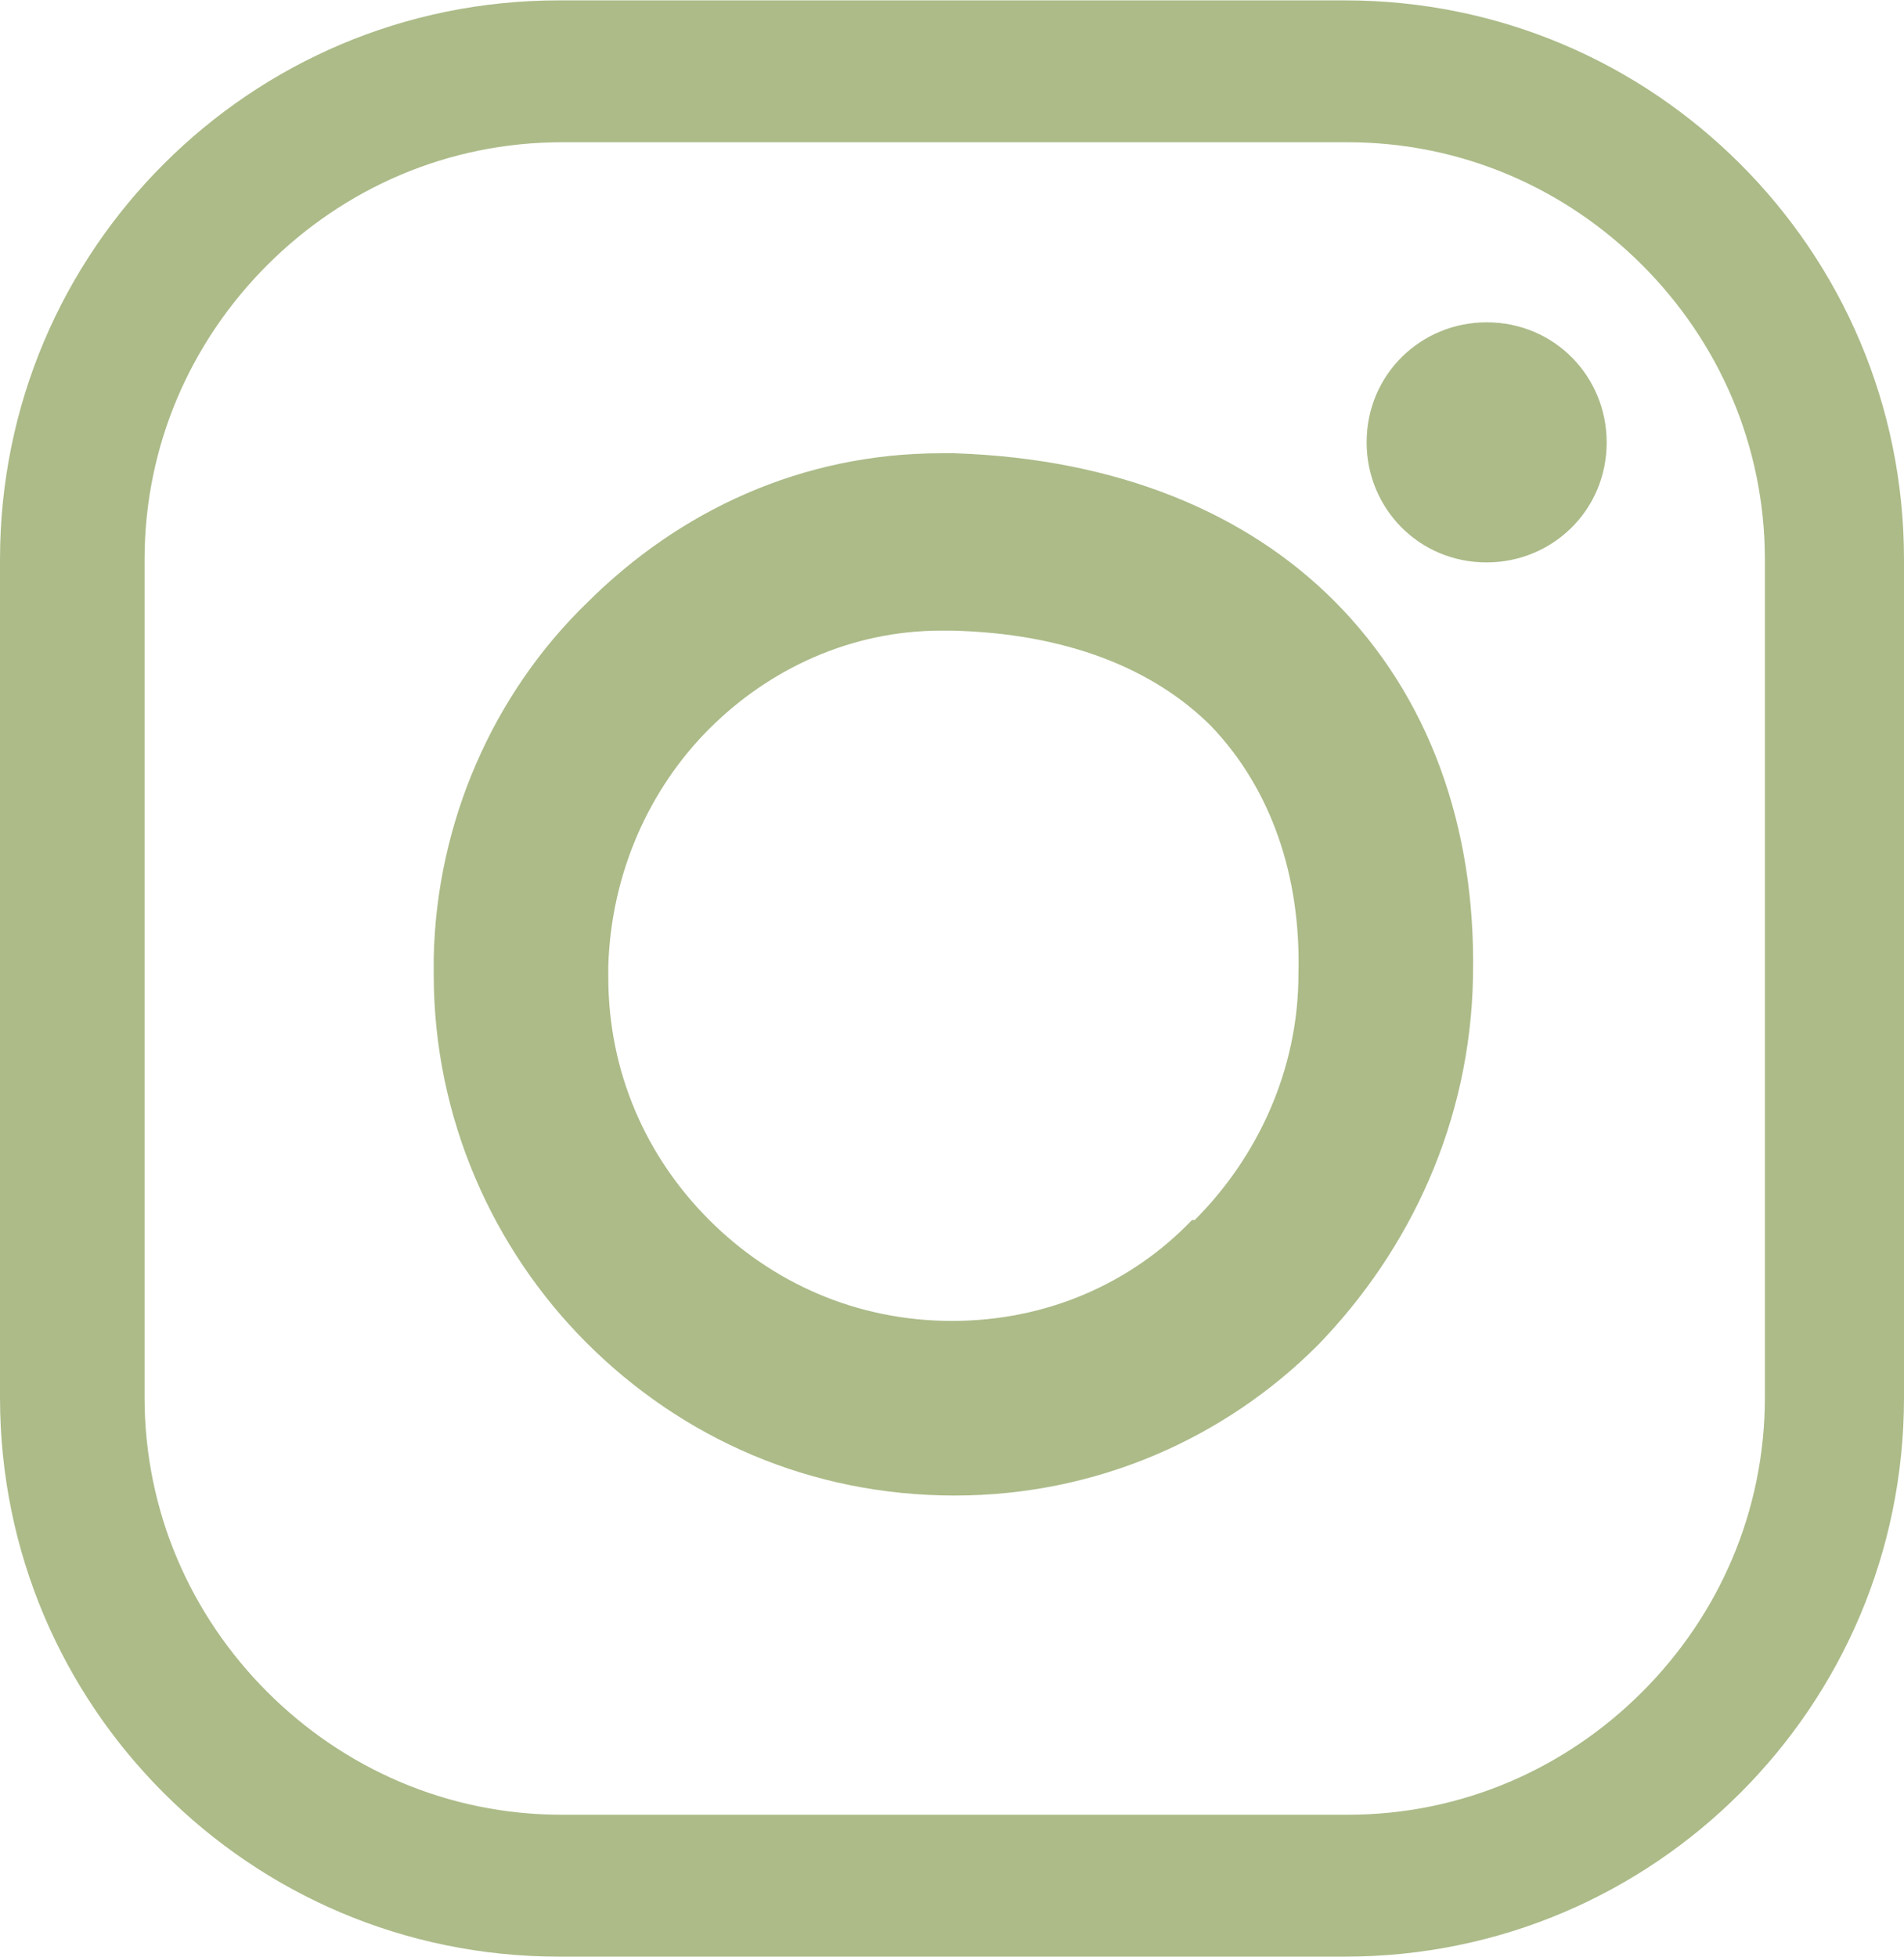
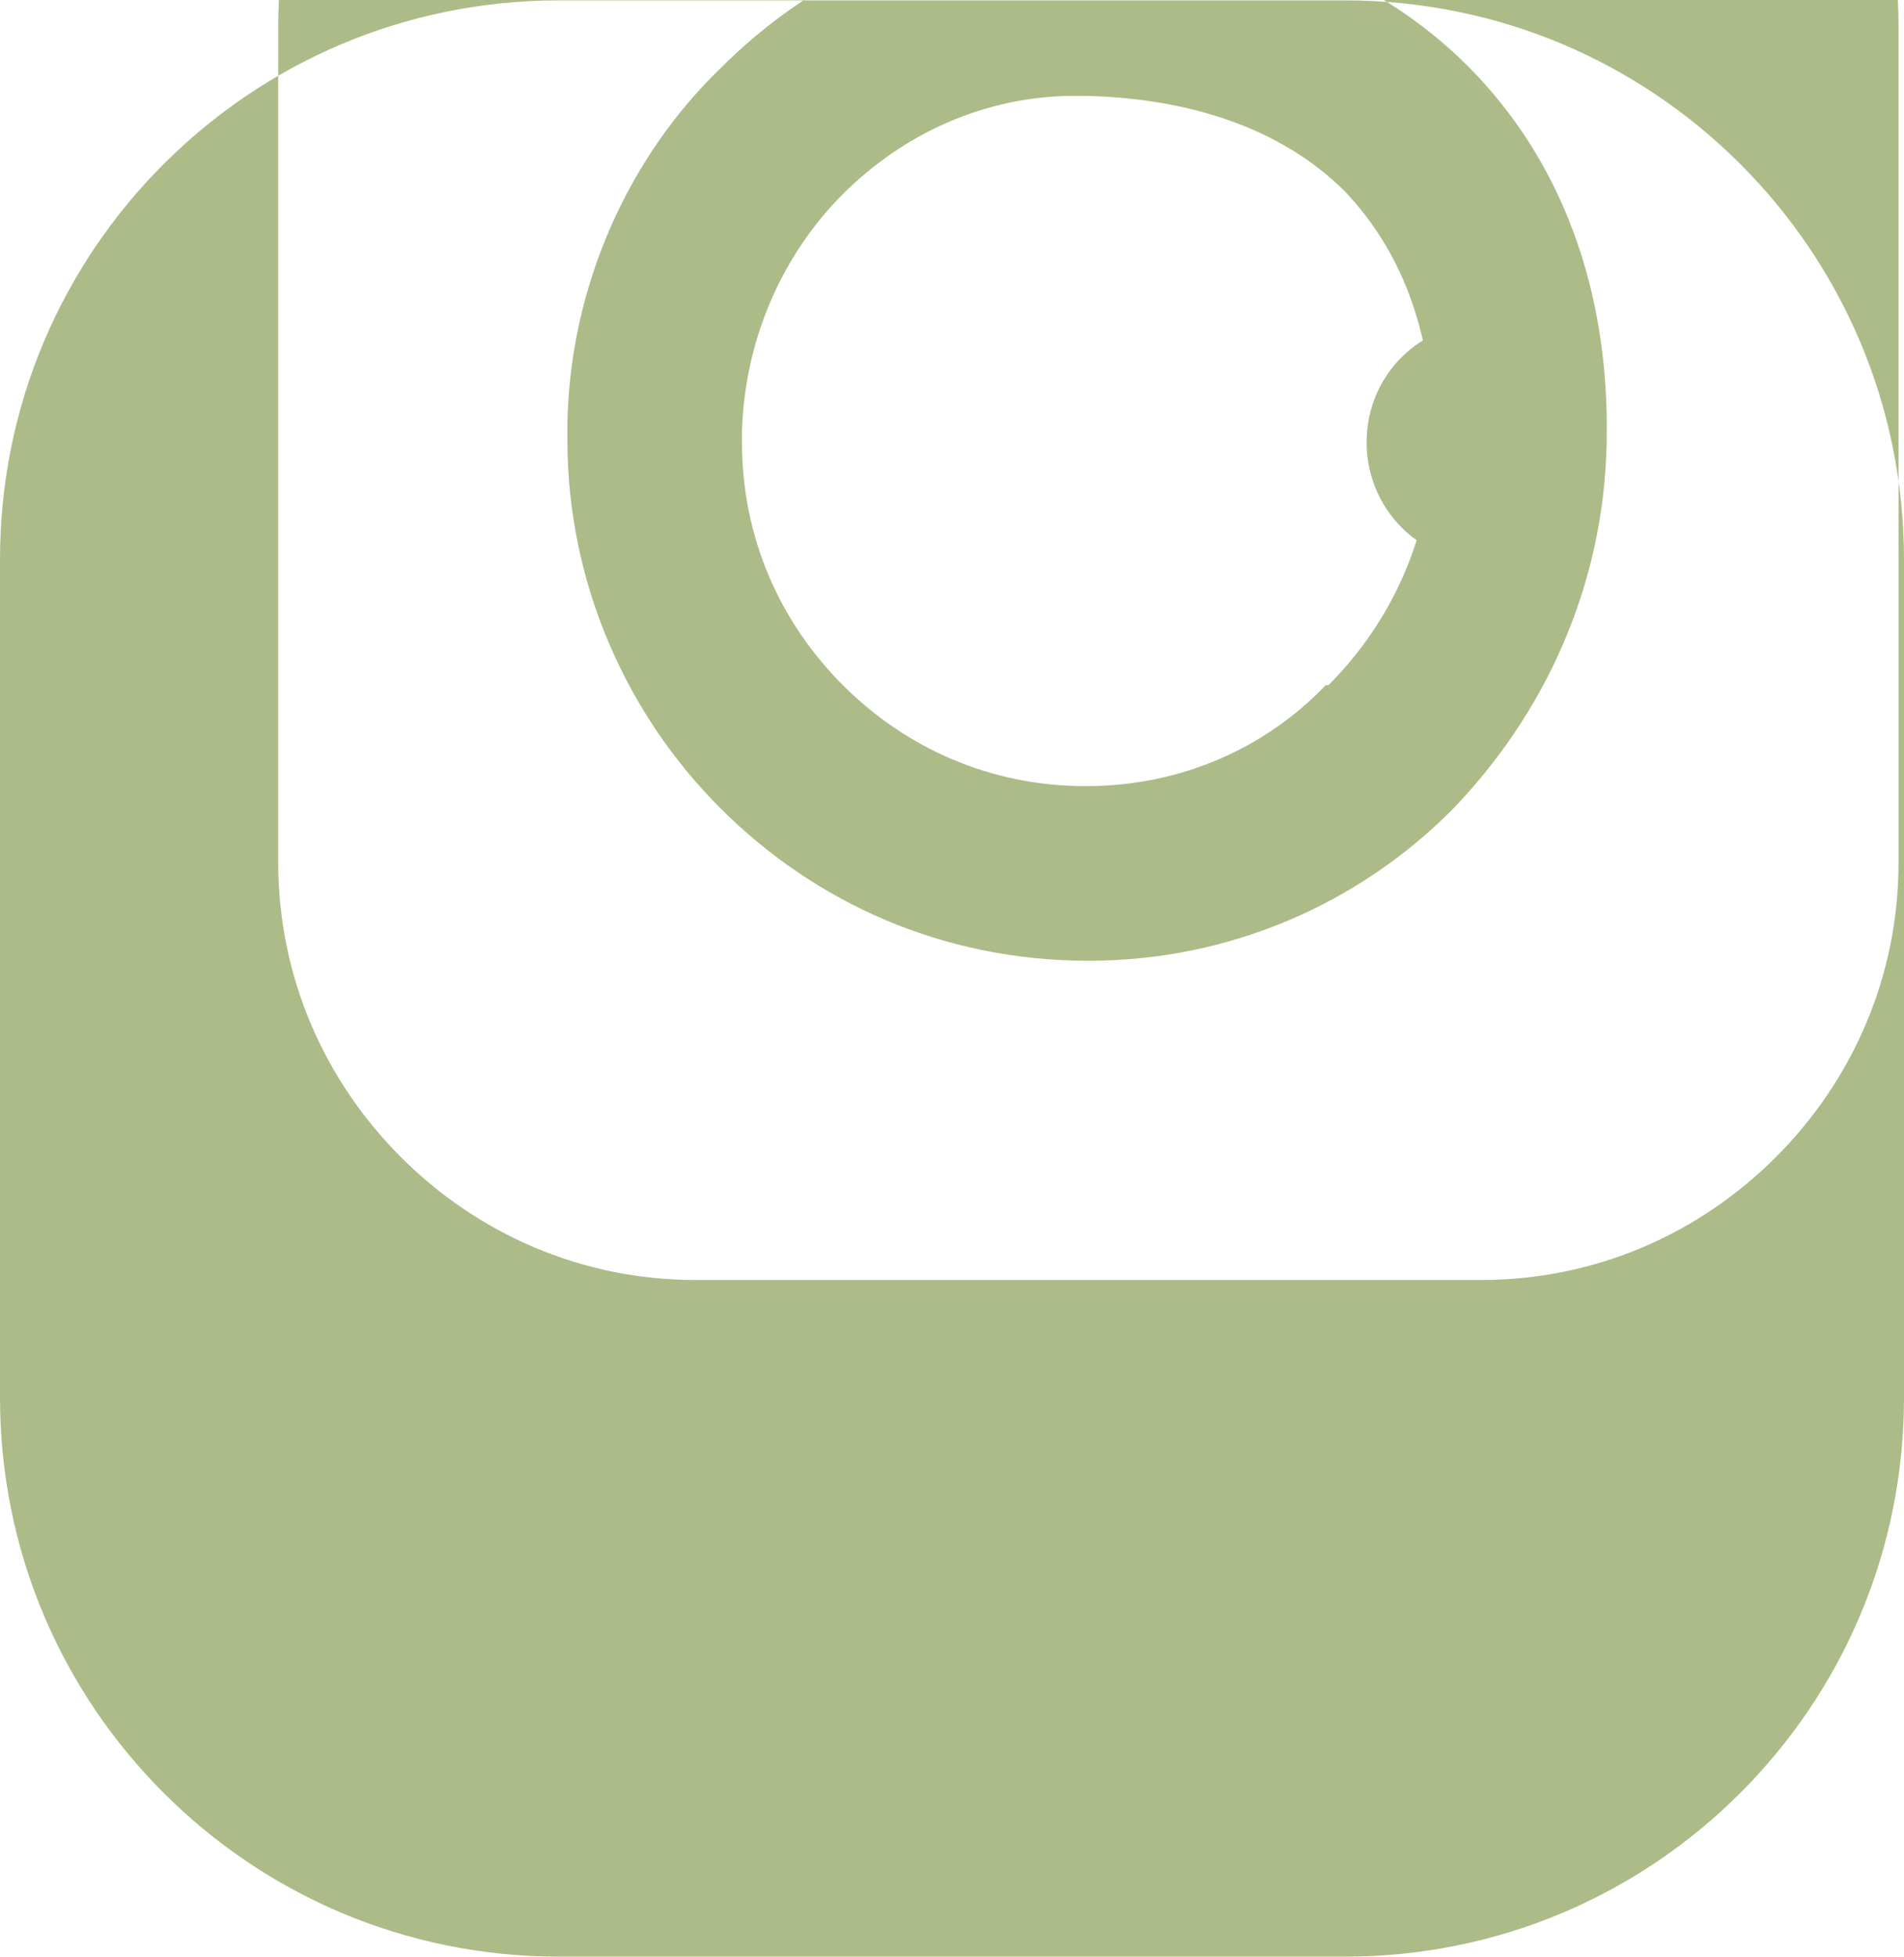
<svg xmlns="http://www.w3.org/2000/svg" xml:space="preserve" width="5.471mm" height="5.622mm" version="1.1" style="shape-rendering:geometricPrecision; text-rendering:geometricPrecision; image-rendering:optimizeQuality; fill-rule:evenodd; clip-rule:evenodd" viewBox="0 0 6.98 7.17">
  <defs>
    <style type="text/css">
   
    .fil0 {fill:#ACBB88;fill-rule:nonzero}
   
  </style>
  </defs>
  <g id="Camada_x0020_1">
-     <path class="fil0" d="M6.98 2.05l0 3.07c0,0.57 -0.23,1.08 -0.6,1.45 -0.37,0.37 -0.88,0.6 -1.45,0.6l-2.88 0c-0.57,0 -1.08,-0.23 -1.45,-0.6 -0.37,-0.37 -0.6,-0.88 -0.6,-1.45l0 -3.07c0,-0.57 0.23,-1.08 0.6,-1.45 0.37,-0.37 0.88,-0.6 1.45,-0.6l2.88 0c0.57,0 1.08,0.23 1.45,0.6 0.37,0.37 0.6,0.88 0.6,1.45zm-1.09 -0.43c0,0.25 -0.2,0.44 -0.44,0.44 -0.25,0 -0.44,-0.2 -0.44,-0.44 0,-0.25 0.2,-0.44 0.44,-0.44 0.25,0 0.44,0.2 0.44,0.44zm-0.49 1.96c-0.01,0.53 -0.23,1 -0.57,1.35 -0.34,0.34 -0.81,0.55 -1.33,0.55 -0.53,0 -1,-0.21 -1.35,-0.56 -0.34,-0.34 -0.56,-0.82 -0.56,-1.35 0,-0.01 0,-0.01 0,-0.06 0.01,-0.5 0.22,-0.97 0.56,-1.3 0.34,-0.34 0.79,-0.55 1.3,-0.55 0.01,0 0.01,0 0.05,0 0.6,0.02 1.07,0.22 1.39,0.54 0.35,0.35 0.52,0.83 0.51,1.37zm-1.02 0.89c0.23,-0.23 0.38,-0.55 0.38,-0.9 0.01,-0.36 -0.1,-0.68 -0.32,-0.91 -0.21,-0.21 -0.53,-0.34 -0.95,-0.35 -0.01,-0 0,0 -0.04,0 -0.33,0 -0.63,0.14 -0.85,0.36 -0.22,0.22 -0.36,0.53 -0.37,0.87 -0,0.01 0,-0 0,0.04 0,0.35 0.14,0.66 0.37,0.89 0.23,0.23 0.54,0.37 0.89,0.37 0.35,0 0.66,-0.14 0.88,-0.37zm0.56 -3.95l-2.88 0c-0.42,0 -0.8,0.17 -1.08,0.45 -0.28,0.28 -0.45,0.66 -0.45,1.08l0 3.07c0,0.42 0.17,0.8 0.45,1.08 0.28,0.28 0.66,0.45 1.08,0.45l2.88 0c0.42,0 0.8,-0.17 1.08,-0.45 0.28,-0.28 0.45,-0.66 0.45,-1.08l0 -3.07c0,-0.42 -0.17,-0.8 -0.45,-1.08 -0.28,-0.28 -0.66,-0.45 -1.08,-0.45z" />
+     <path class="fil0" d="M6.98 2.05l0 3.07c0,0.57 -0.23,1.08 -0.6,1.45 -0.37,0.37 -0.88,0.6 -1.45,0.6l-2.88 0c-0.57,0 -1.08,-0.23 -1.45,-0.6 -0.37,-0.37 -0.6,-0.88 -0.6,-1.45l0 -3.07c0,-0.57 0.23,-1.08 0.6,-1.45 0.37,-0.37 0.88,-0.6 1.45,-0.6l2.88 0c0.57,0 1.08,0.23 1.45,0.6 0.37,0.37 0.6,0.88 0.6,1.45zm-1.09 -0.43c0,0.25 -0.2,0.44 -0.44,0.44 -0.25,0 -0.44,-0.2 -0.44,-0.44 0,-0.25 0.2,-0.44 0.44,-0.44 0.25,0 0.44,0.2 0.44,0.44zc-0.01,0.53 -0.23,1 -0.57,1.35 -0.34,0.34 -0.81,0.55 -1.33,0.55 -0.53,0 -1,-0.21 -1.35,-0.56 -0.34,-0.34 -0.56,-0.82 -0.56,-1.35 0,-0.01 0,-0.01 0,-0.06 0.01,-0.5 0.22,-0.97 0.56,-1.3 0.34,-0.34 0.79,-0.55 1.3,-0.55 0.01,0 0.01,0 0.05,0 0.6,0.02 1.07,0.22 1.39,0.54 0.35,0.35 0.52,0.83 0.51,1.37zm-1.02 0.89c0.23,-0.23 0.38,-0.55 0.38,-0.9 0.01,-0.36 -0.1,-0.68 -0.32,-0.91 -0.21,-0.21 -0.53,-0.34 -0.95,-0.35 -0.01,-0 0,0 -0.04,0 -0.33,0 -0.63,0.14 -0.85,0.36 -0.22,0.22 -0.36,0.53 -0.37,0.87 -0,0.01 0,-0 0,0.04 0,0.35 0.14,0.66 0.37,0.89 0.23,0.23 0.54,0.37 0.89,0.37 0.35,0 0.66,-0.14 0.88,-0.37zm0.56 -3.95l-2.88 0c-0.42,0 -0.8,0.17 -1.08,0.45 -0.28,0.28 -0.45,0.66 -0.45,1.08l0 3.07c0,0.42 0.17,0.8 0.45,1.08 0.28,0.28 0.66,0.45 1.08,0.45l2.88 0c0.42,0 0.8,-0.17 1.08,-0.45 0.28,-0.28 0.45,-0.66 0.45,-1.08l0 -3.07c0,-0.42 -0.17,-0.8 -0.45,-1.08 -0.28,-0.28 -0.66,-0.45 -1.08,-0.45z" />
  </g>
</svg>